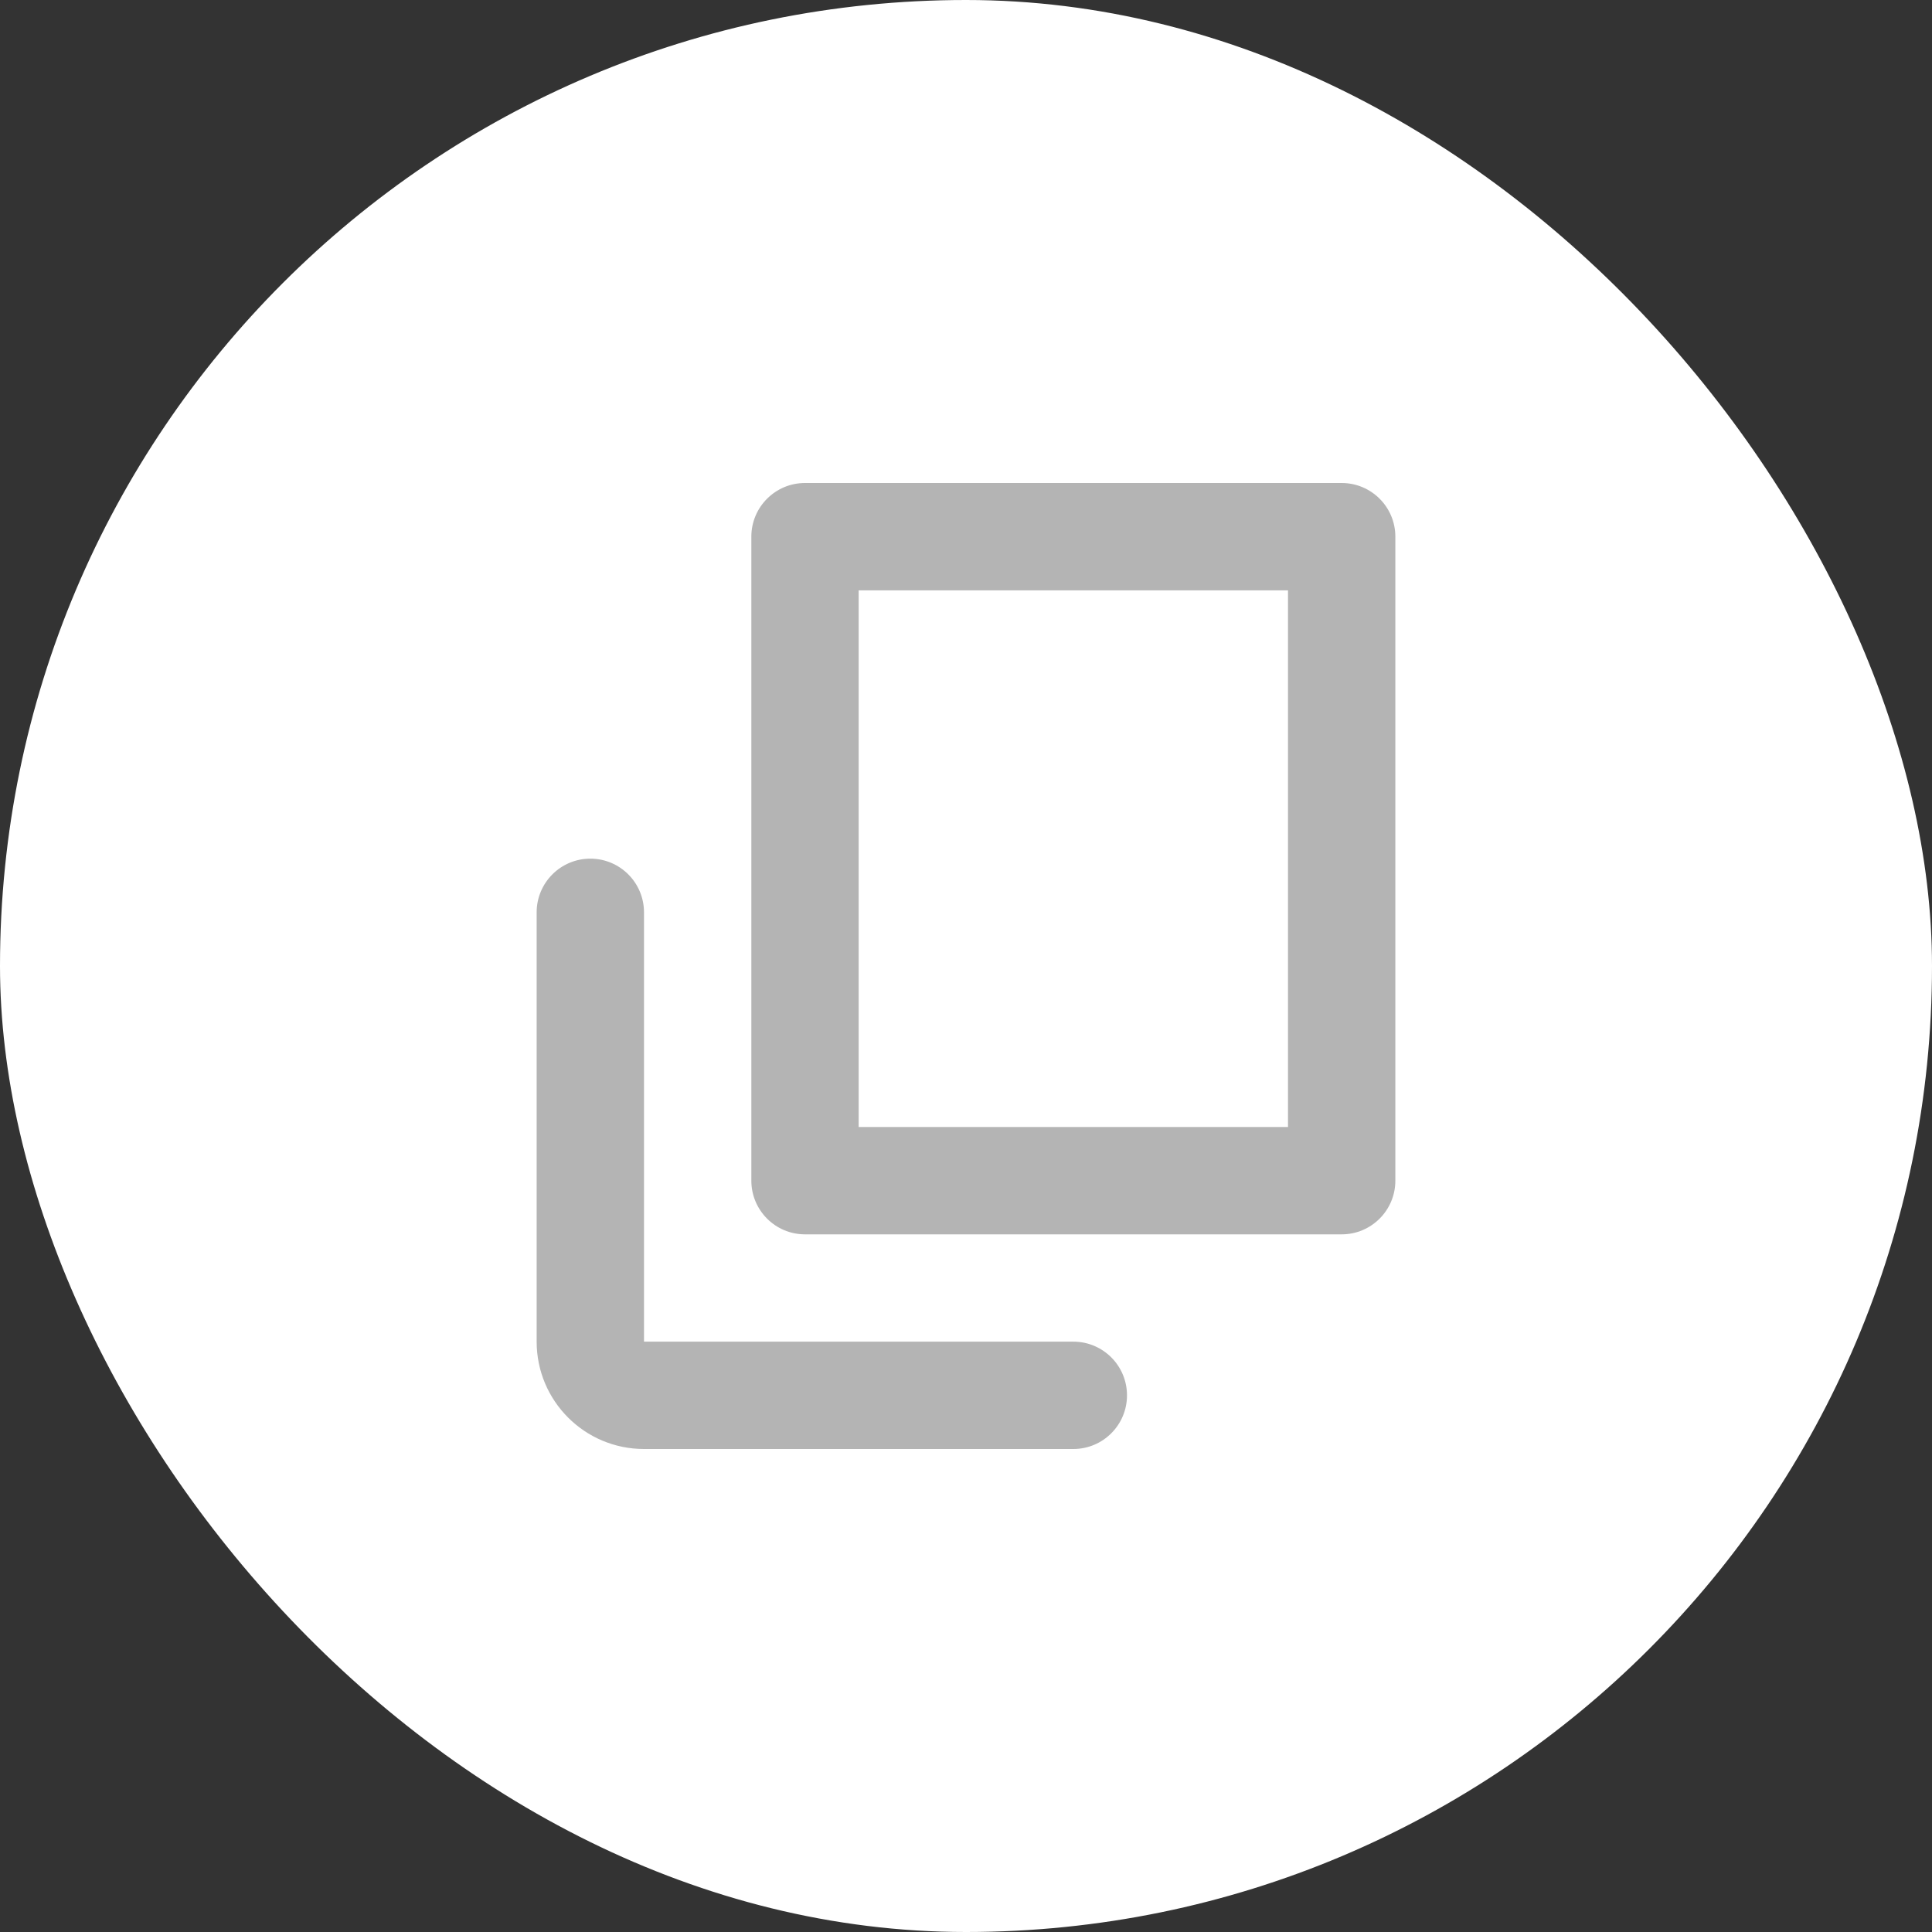
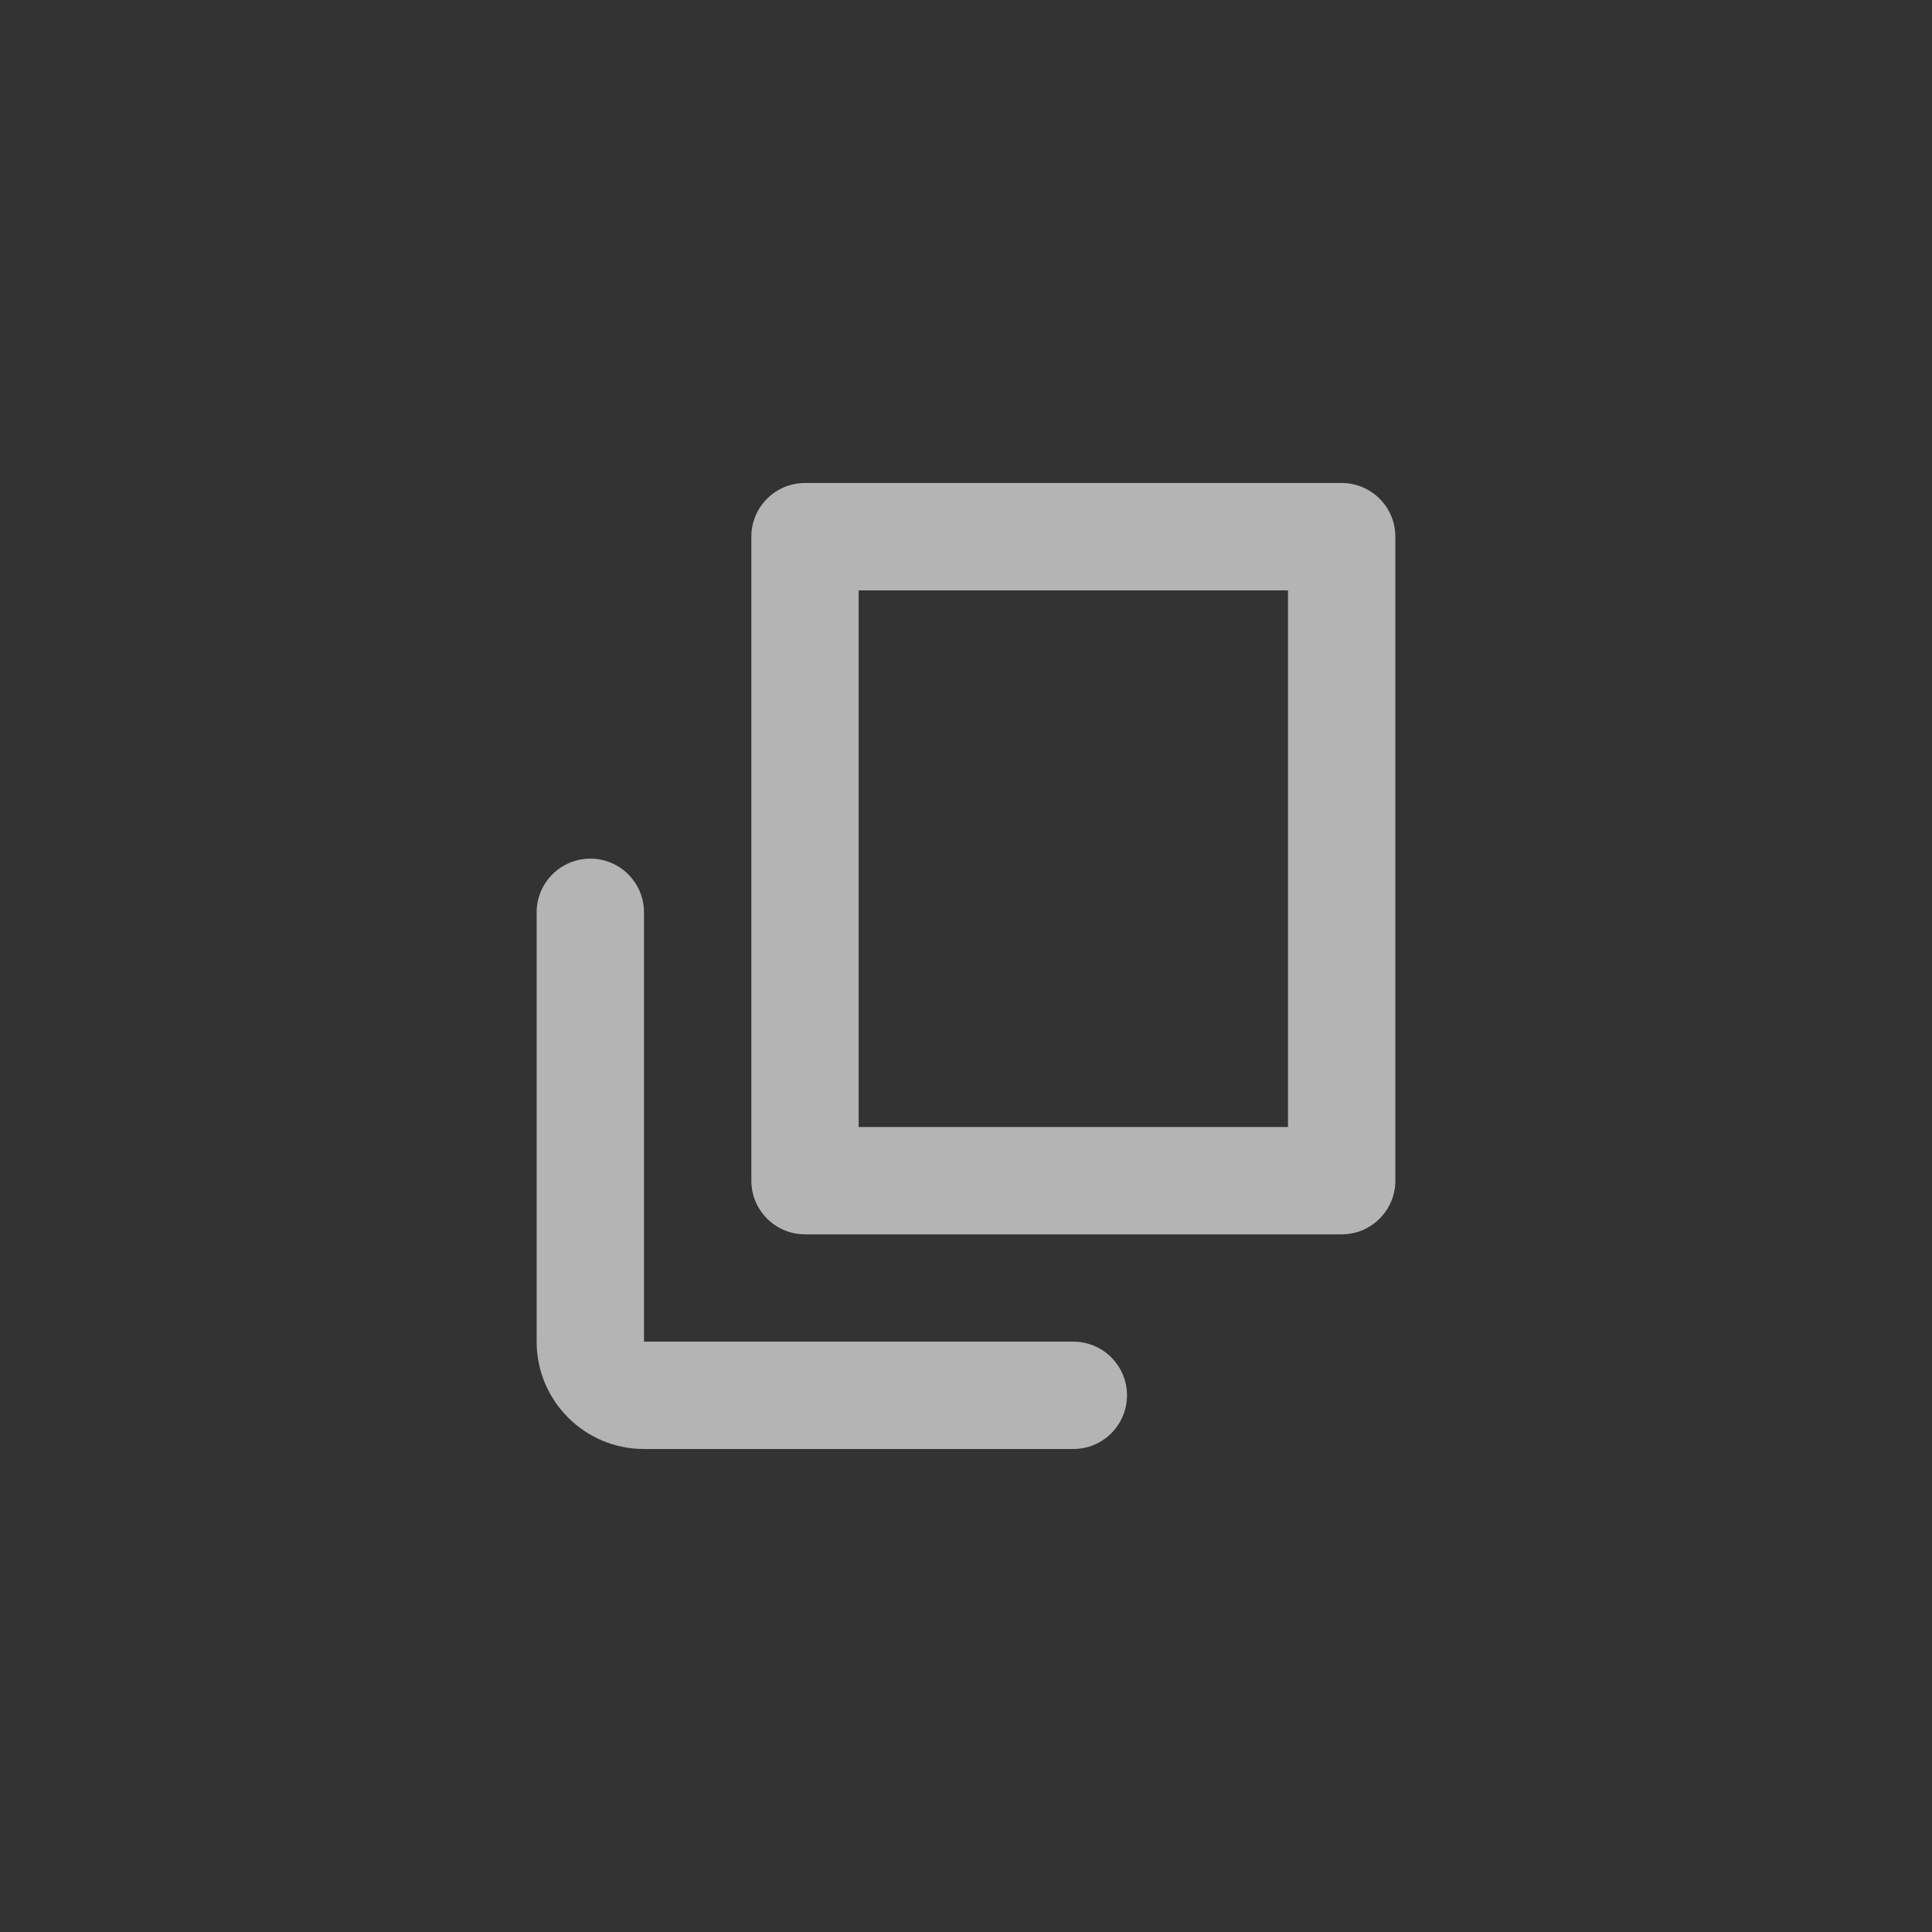
<svg xmlns="http://www.w3.org/2000/svg" width="48" height="48" viewBox="0 0 48 48" fill="none">
  <rect x="0" y="0" width="48" height="48" fill="#333333" stroke="none" />
-   <rect width="48" height="48" rx="24" fill="white" />
  <path fill-rule="evenodd" clip-rule="evenodd" d="M32 28H21.333V14.667H32V28ZM18.667 13.333C18.667 12.597 19.264 12 20 12H33.333C34.07 12 34.667 12.597 34.667 13.333V29.333C34.667 30.07 34.07 30.667 33.333 30.667H20C19.264 30.667 18.667 30.07 18.667 29.333V13.333ZM14.667 21.333C15.403 21.333 16 21.93 16 22.667V33.333L26.667 33.333C27.403 33.333 28 33.93 28 34.667C28 35.403 27.403 36 26.667 36H16C14.527 36 13.333 34.806 13.333 33.333V22.667C13.333 21.93 13.93 21.333 14.667 21.333Z" fill="#B4B4B4" />
</svg>